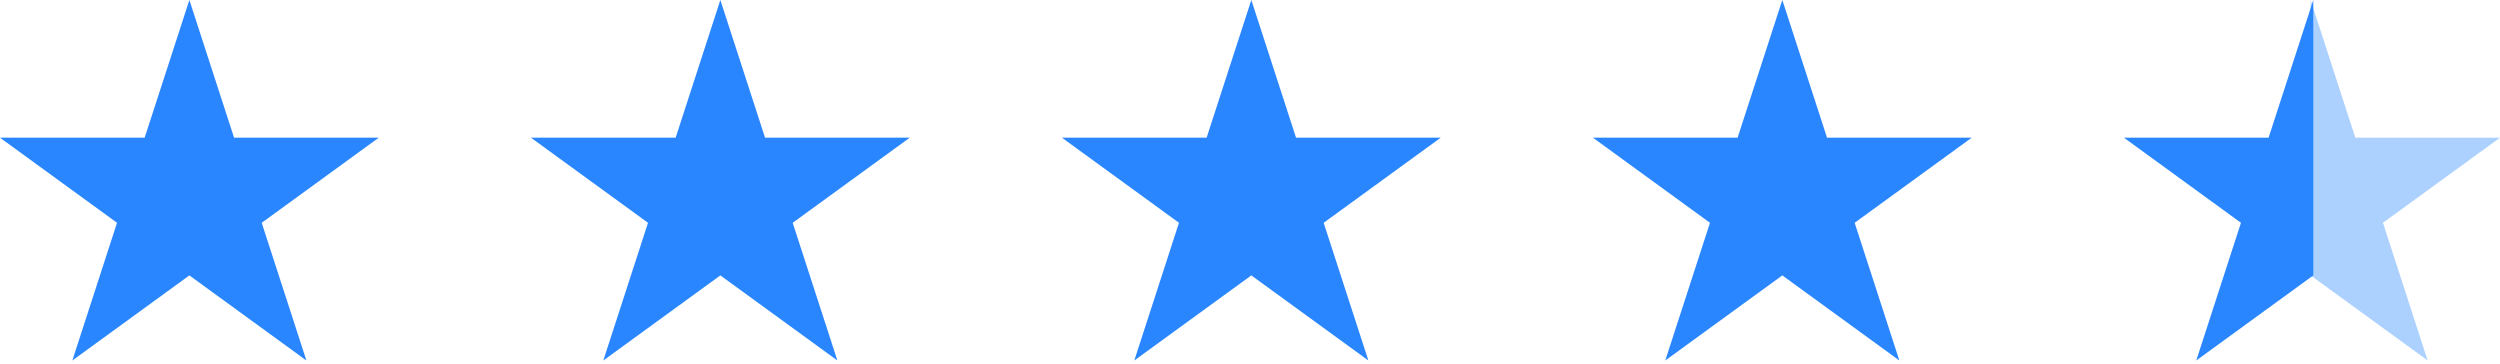
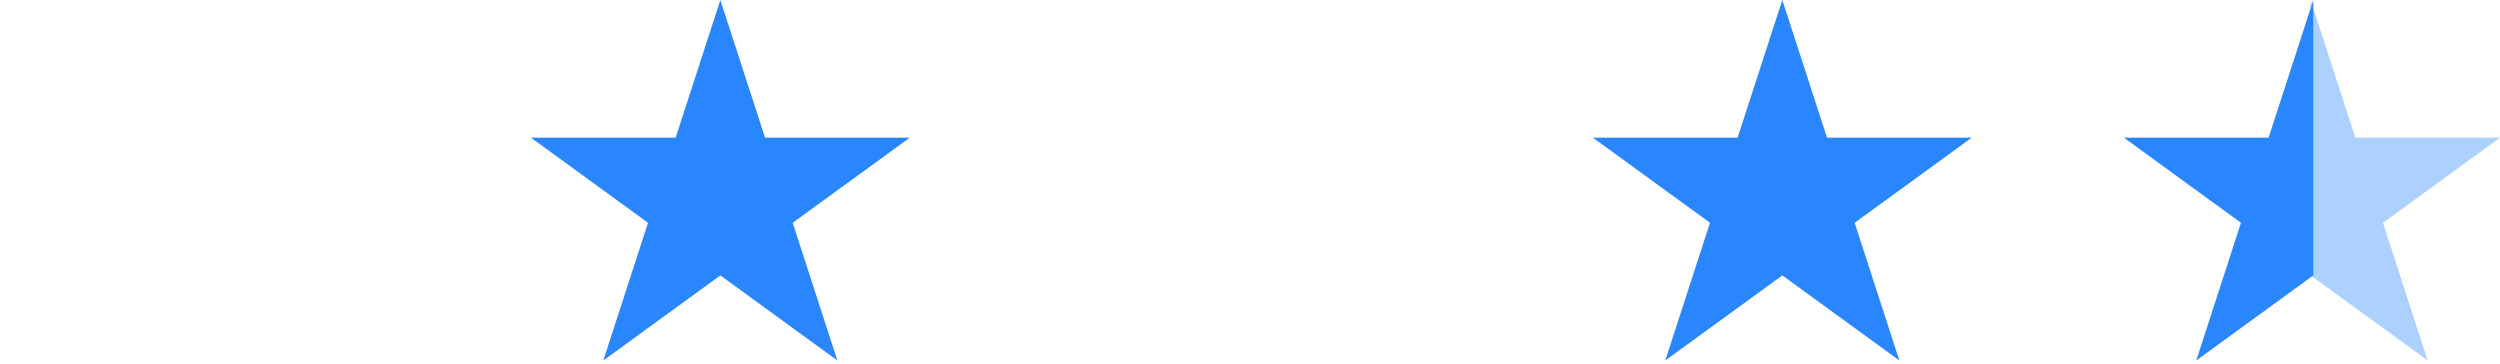
<svg xmlns="http://www.w3.org/2000/svg" width="151" height="22" viewBox="0 0 151 22" fill="none">
-   <path d="M11.438 0L14.138 8.317H22.876L15.807 13.457L18.507 21.774L11.438 16.634L4.369 21.774L7.069 13.457L-1.6262e-05 8.317H8.738L11.438 0Z" fill="#2986FE" fill-opacity="0.996" />
  <path d="M43.509 0L46.209 8.317H54.947L47.878 13.457L50.578 21.774L43.509 16.634L36.44 21.774L39.14 13.457L32.071 8.317H40.809L43.509 0Z" fill="#2986FE" fill-opacity="0.996" />
-   <path d="M75.58 0L78.281 8.317H87.018L79.949 13.457L82.65 21.774L75.58 16.634L68.511 21.774L71.211 13.457L64.142 8.317H72.88L75.58 0Z" fill="#2986FE" fill-opacity="0.996" />
  <path d="M107.652 0L110.352 8.317H119.09L112.021 13.457L114.721 21.774L107.652 16.634L100.582 21.774L103.283 13.457L96.213 8.317H104.951L107.652 0Z" fill="#2986FE" fill-opacity="0.996" />
  <path d="M139.723 0L139.723 8.317V12.037L139.723 16.634L132.654 21.774L135.354 13.457L128.285 8.317H137.023L139.723 0Z" fill="#2986FE" fill-opacity="0.996" />
  <path d="M139.562 0L139.562 8.317V12.037L139.562 16.634L146.631 21.774L143.931 13.457L151 8.317H142.262L139.562 0Z" fill="#2986FE" fill-opacity="0.38" />
</svg>